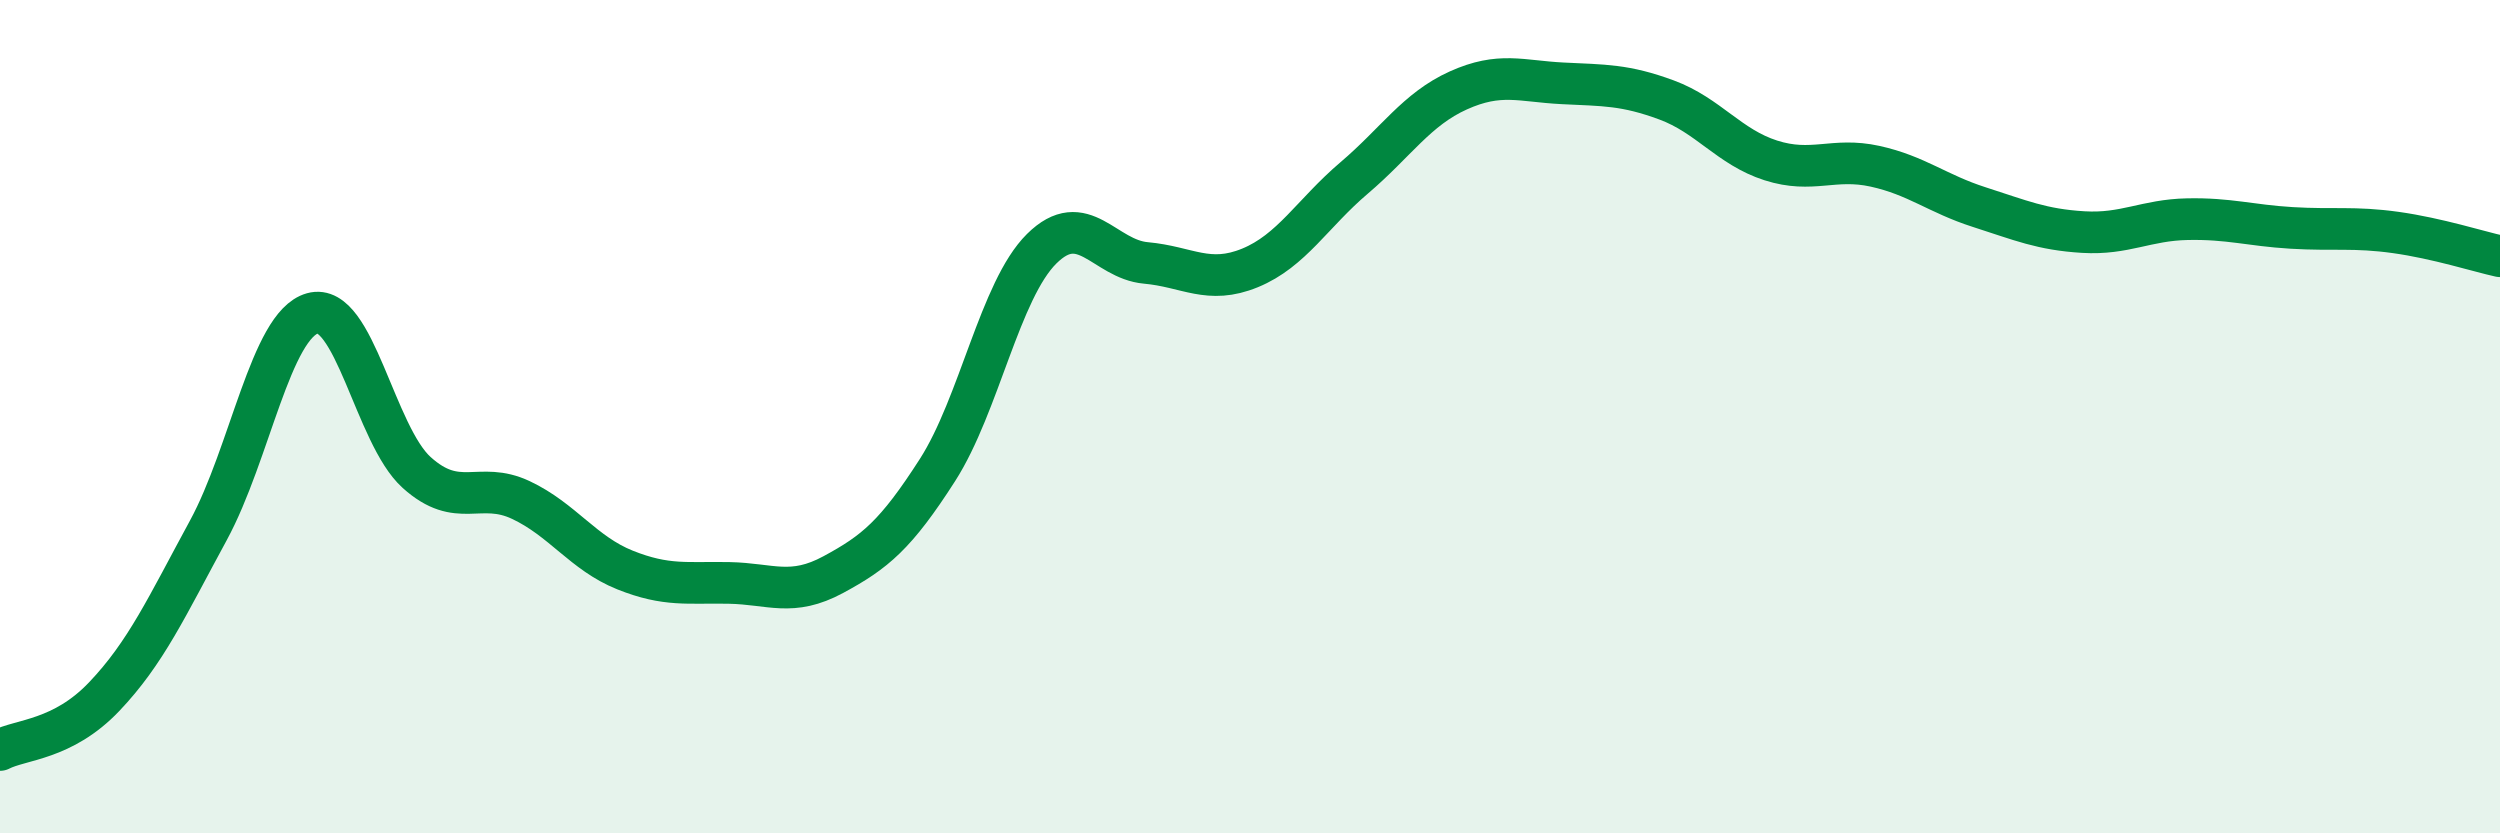
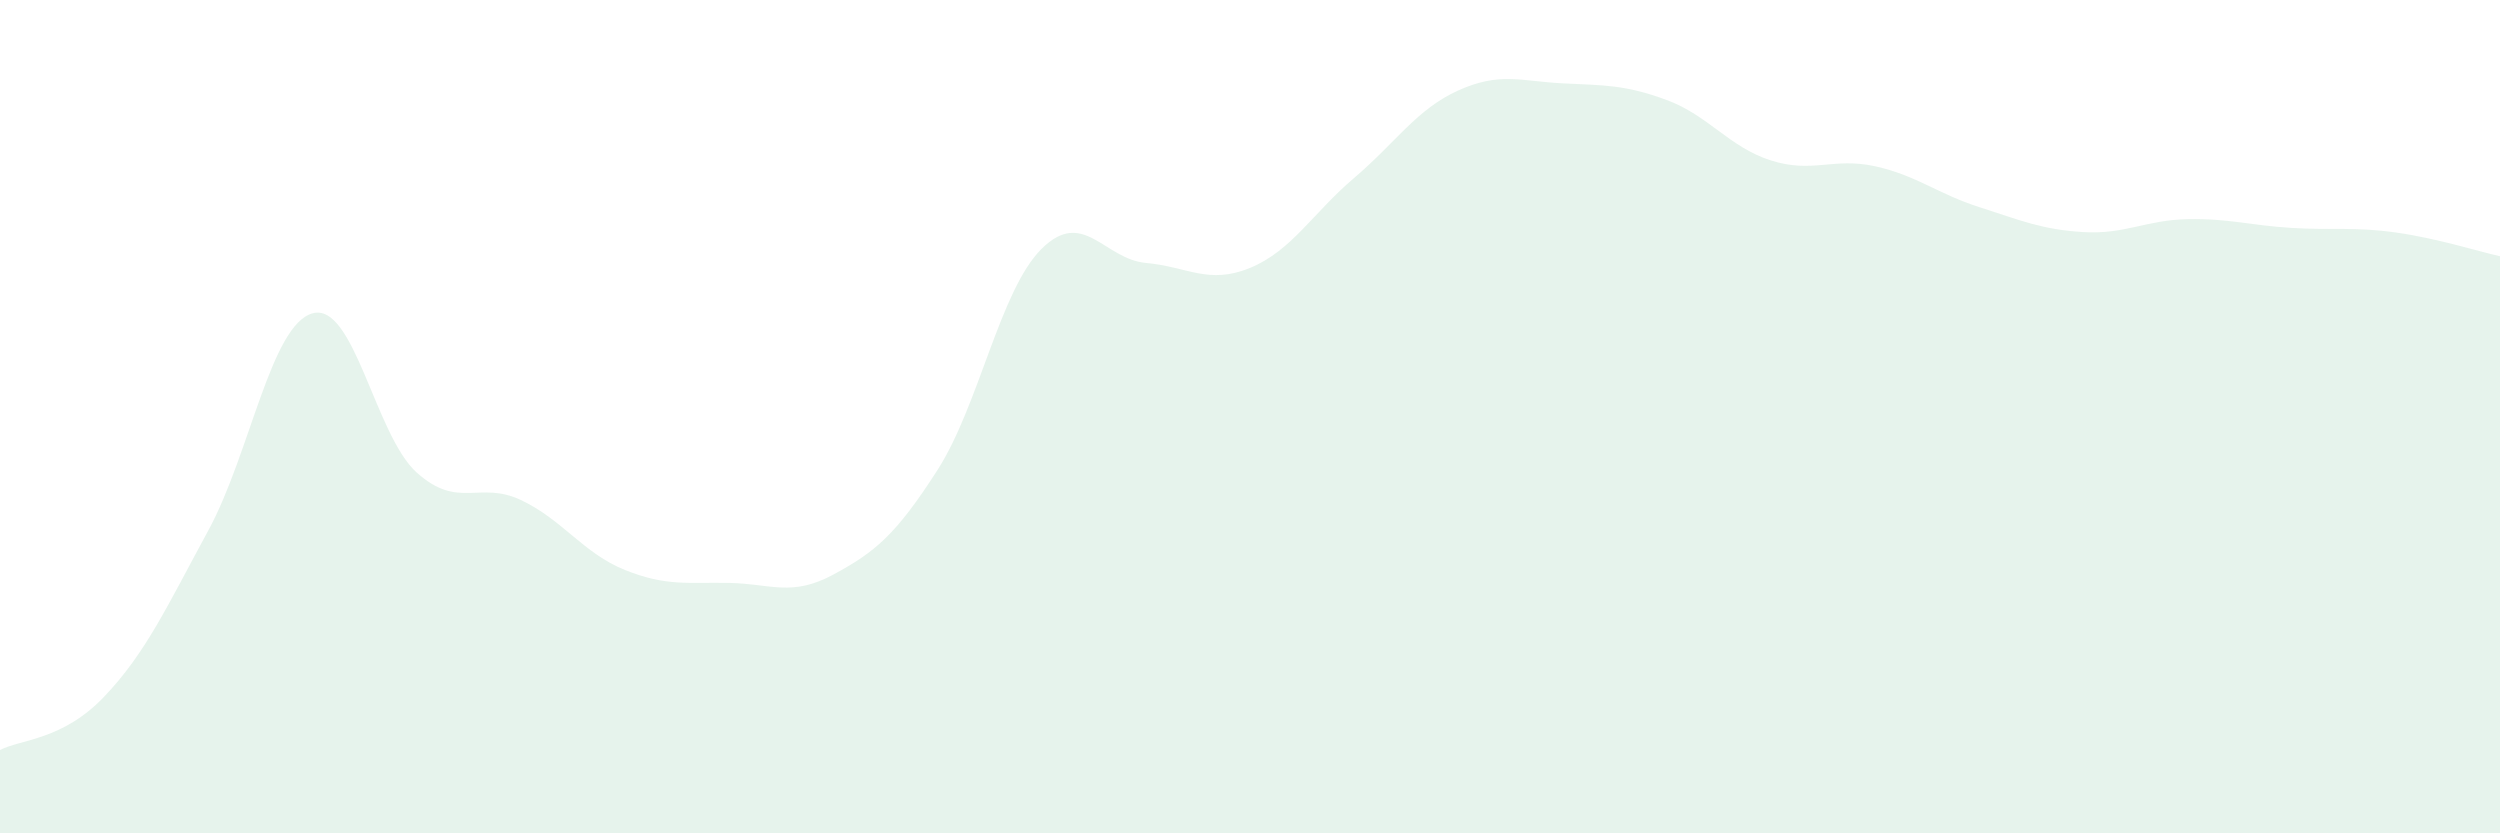
<svg xmlns="http://www.w3.org/2000/svg" width="60" height="20" viewBox="0 0 60 20">
  <path d="M 0,18 C 0.5,17.74 1.5,17.77 2.5,16.72 C 3.5,15.67 4,14.57 5,12.73 C 6,10.89 6.5,7.8 7.5,7.52 C 8.5,7.24 9,10.44 10,11.34 C 11,12.24 11.5,11.53 12.5,12 C 13.5,12.47 14,13.28 15,13.68 C 16,14.08 16.5,13.97 17.5,13.99 C 18.5,14.01 19,14.33 20,13.79 C 21,13.25 21.5,12.84 22.5,11.28 C 23.5,9.72 24,6.96 25,5.97 C 26,4.98 26.5,6.22 27.5,6.31 C 28.5,6.4 29,6.84 30,6.43 C 31,6.02 31.5,5.12 32.5,4.27 C 33.5,3.42 34,2.62 35,2.17 C 36,1.72 36.5,1.95 37.5,2 C 38.5,2.05 39,2.03 40,2.4 C 41,2.77 41.5,3.53 42.5,3.85 C 43.5,4.17 44,3.77 45,3.99 C 46,4.21 46.5,4.65 47.5,4.97 C 48.5,5.29 49,5.51 50,5.57 C 51,5.63 51.5,5.28 52.5,5.26 C 53.5,5.24 54,5.41 55,5.47 C 56,5.53 56.5,5.44 57.5,5.58 C 58.5,5.72 59.5,6.04 60,6.15L60 20L0 20Z" fill="#008740" opacity="0.1" stroke-linecap="round" stroke-linejoin="round" />
-   <path d="M 0,18 C 0.5,17.74 1.5,17.77 2.5,16.72 C 3.5,15.67 4,14.57 5,12.73 C 6,10.89 6.5,7.8 7.5,7.52 C 8.5,7.24 9,10.44 10,11.34 C 11,12.24 11.5,11.53 12.5,12 C 13.5,12.47 14,13.28 15,13.68 C 16,14.08 16.5,13.97 17.5,13.99 C 18.5,14.01 19,14.33 20,13.79 C 21,13.25 21.5,12.84 22.5,11.28 C 23.5,9.72 24,6.96 25,5.97 C 26,4.98 26.5,6.22 27.5,6.31 C 28.5,6.4 29,6.84 30,6.43 C 31,6.02 31.5,5.12 32.5,4.27 C 33.5,3.42 34,2.62 35,2.17 C 36,1.72 36.5,1.95 37.5,2 C 38.5,2.05 39,2.03 40,2.4 C 41,2.77 41.5,3.53 42.5,3.85 C 43.5,4.17 44,3.77 45,3.99 C 46,4.21 46.5,4.65 47.5,4.97 C 48.5,5.29 49,5.51 50,5.57 C 51,5.63 51.5,5.28 52.5,5.26 C 53.5,5.24 54,5.41 55,5.47 C 56,5.53 56.5,5.44 57.5,5.58 C 58.5,5.72 59.5,6.04 60,6.15" stroke="#008740" stroke-width="1" fill="none" stroke-linecap="round" stroke-linejoin="round" />
</svg>